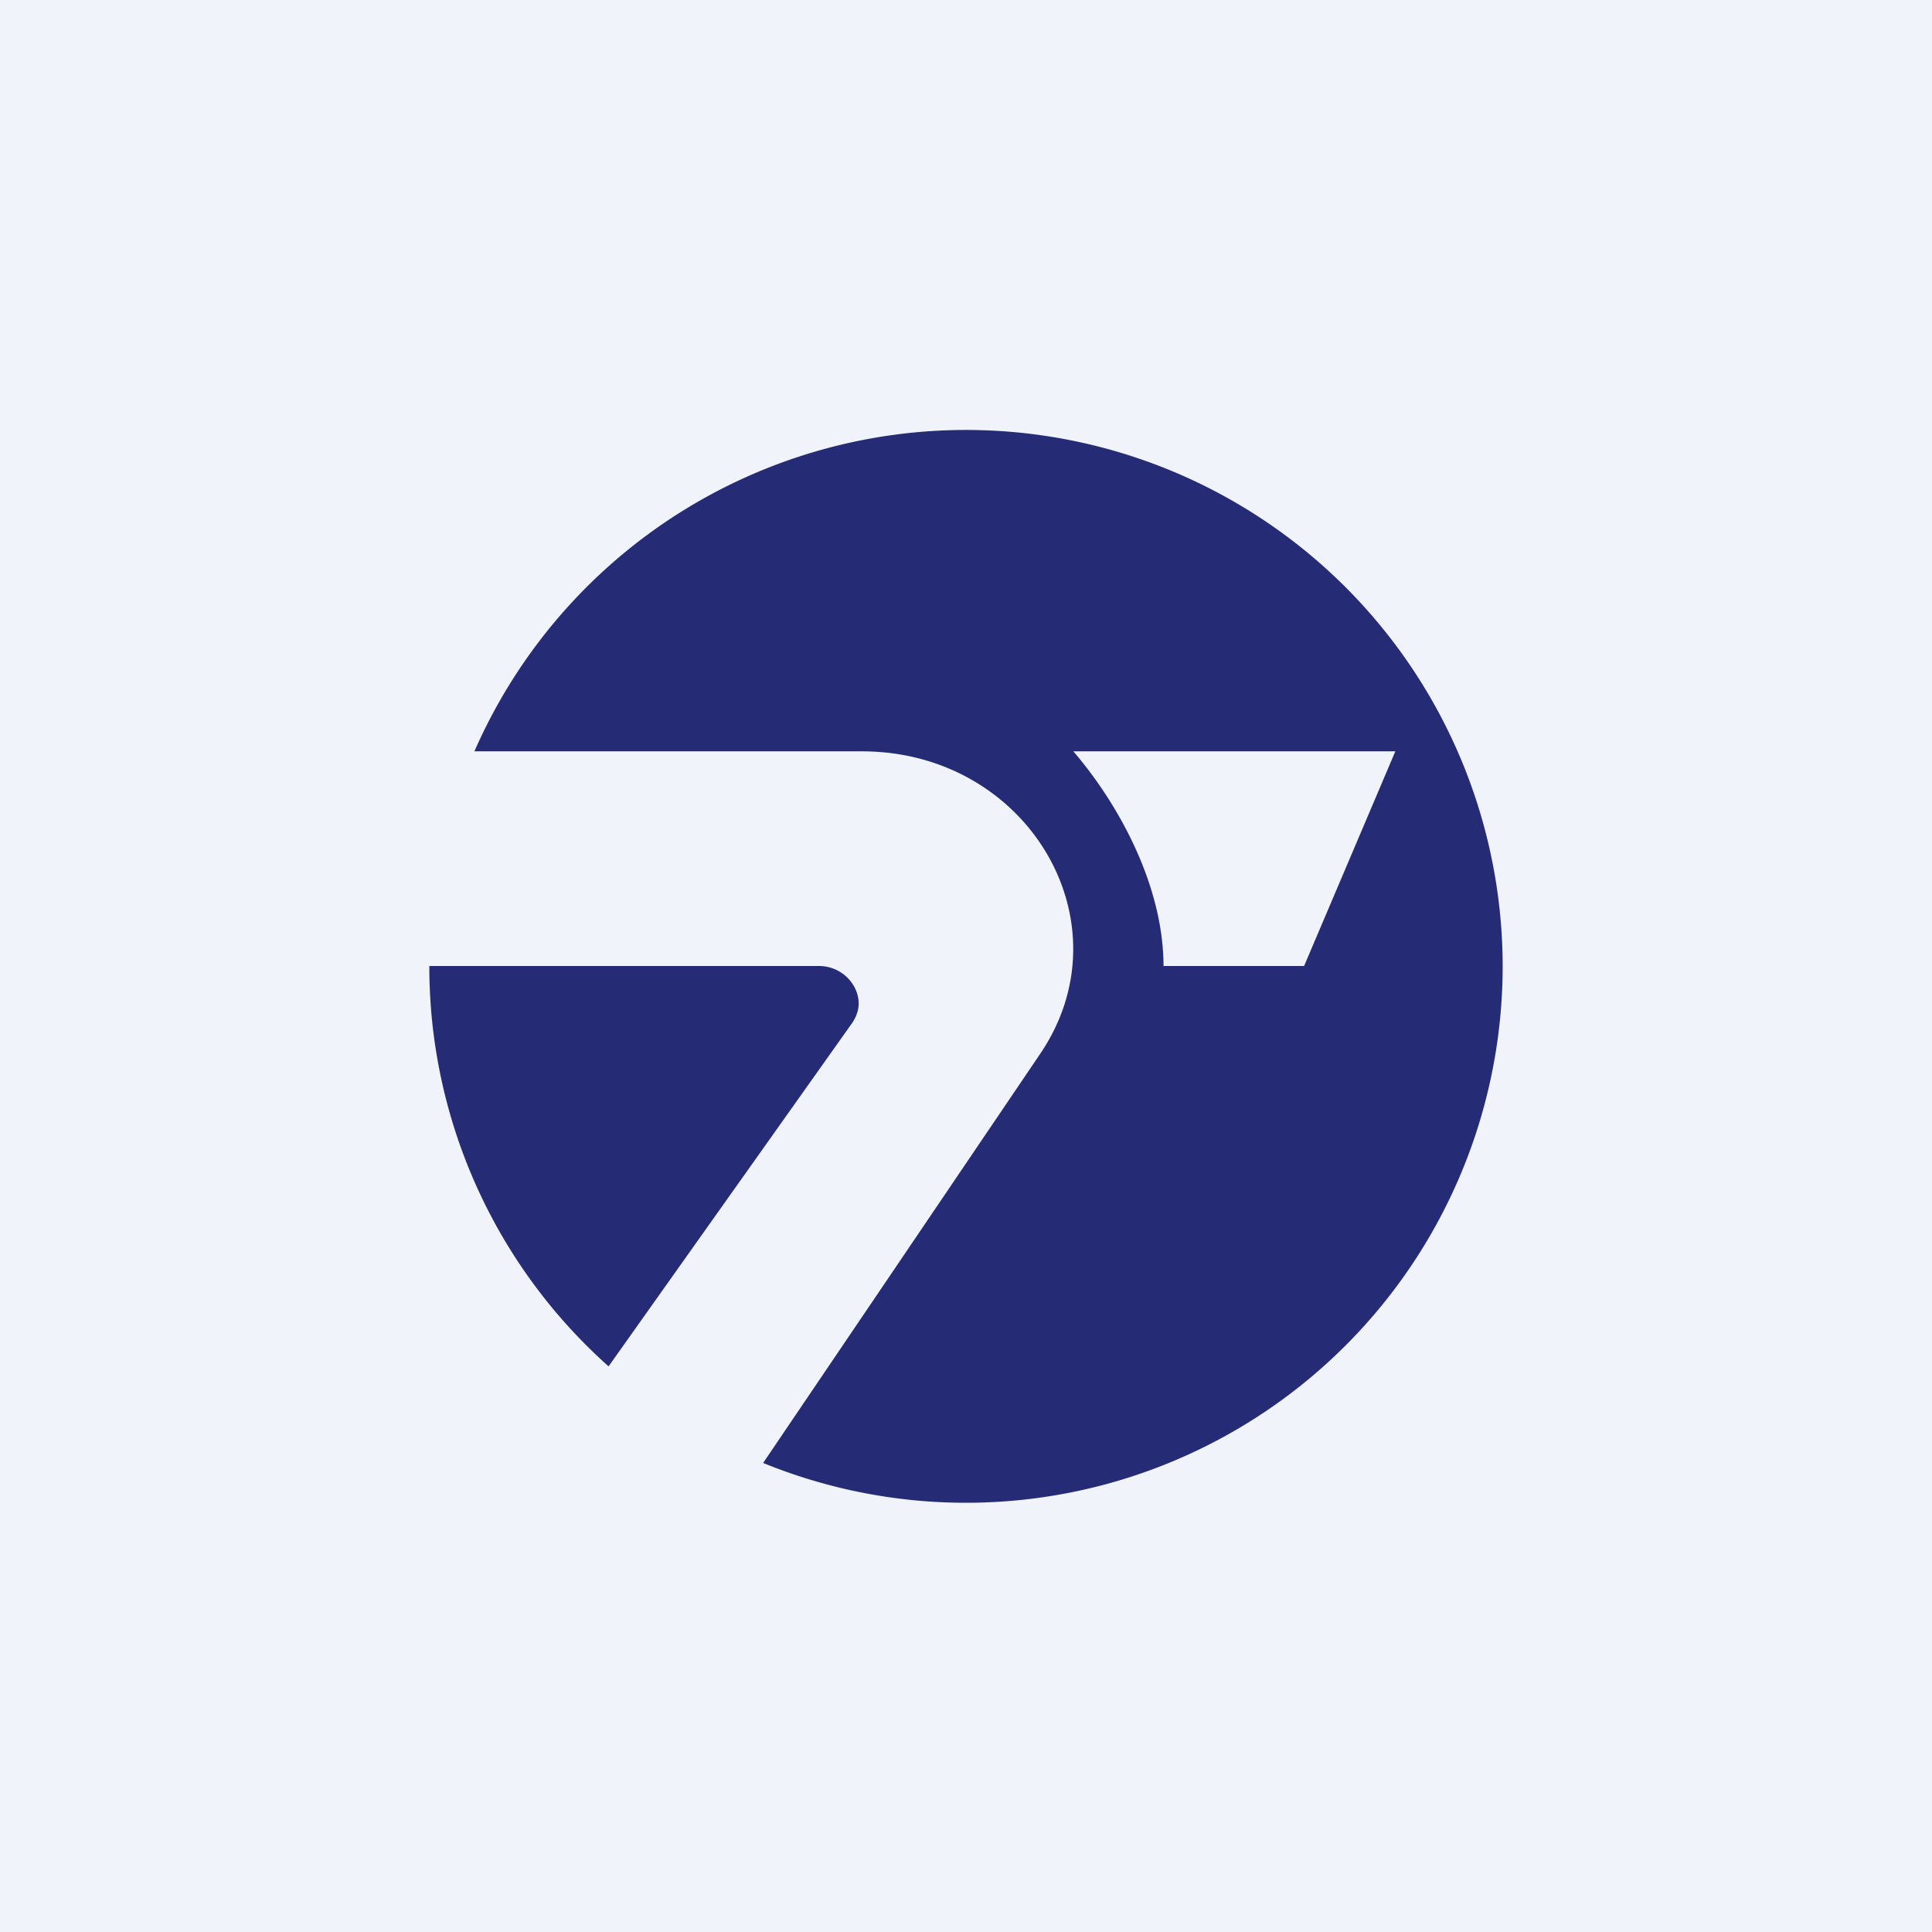
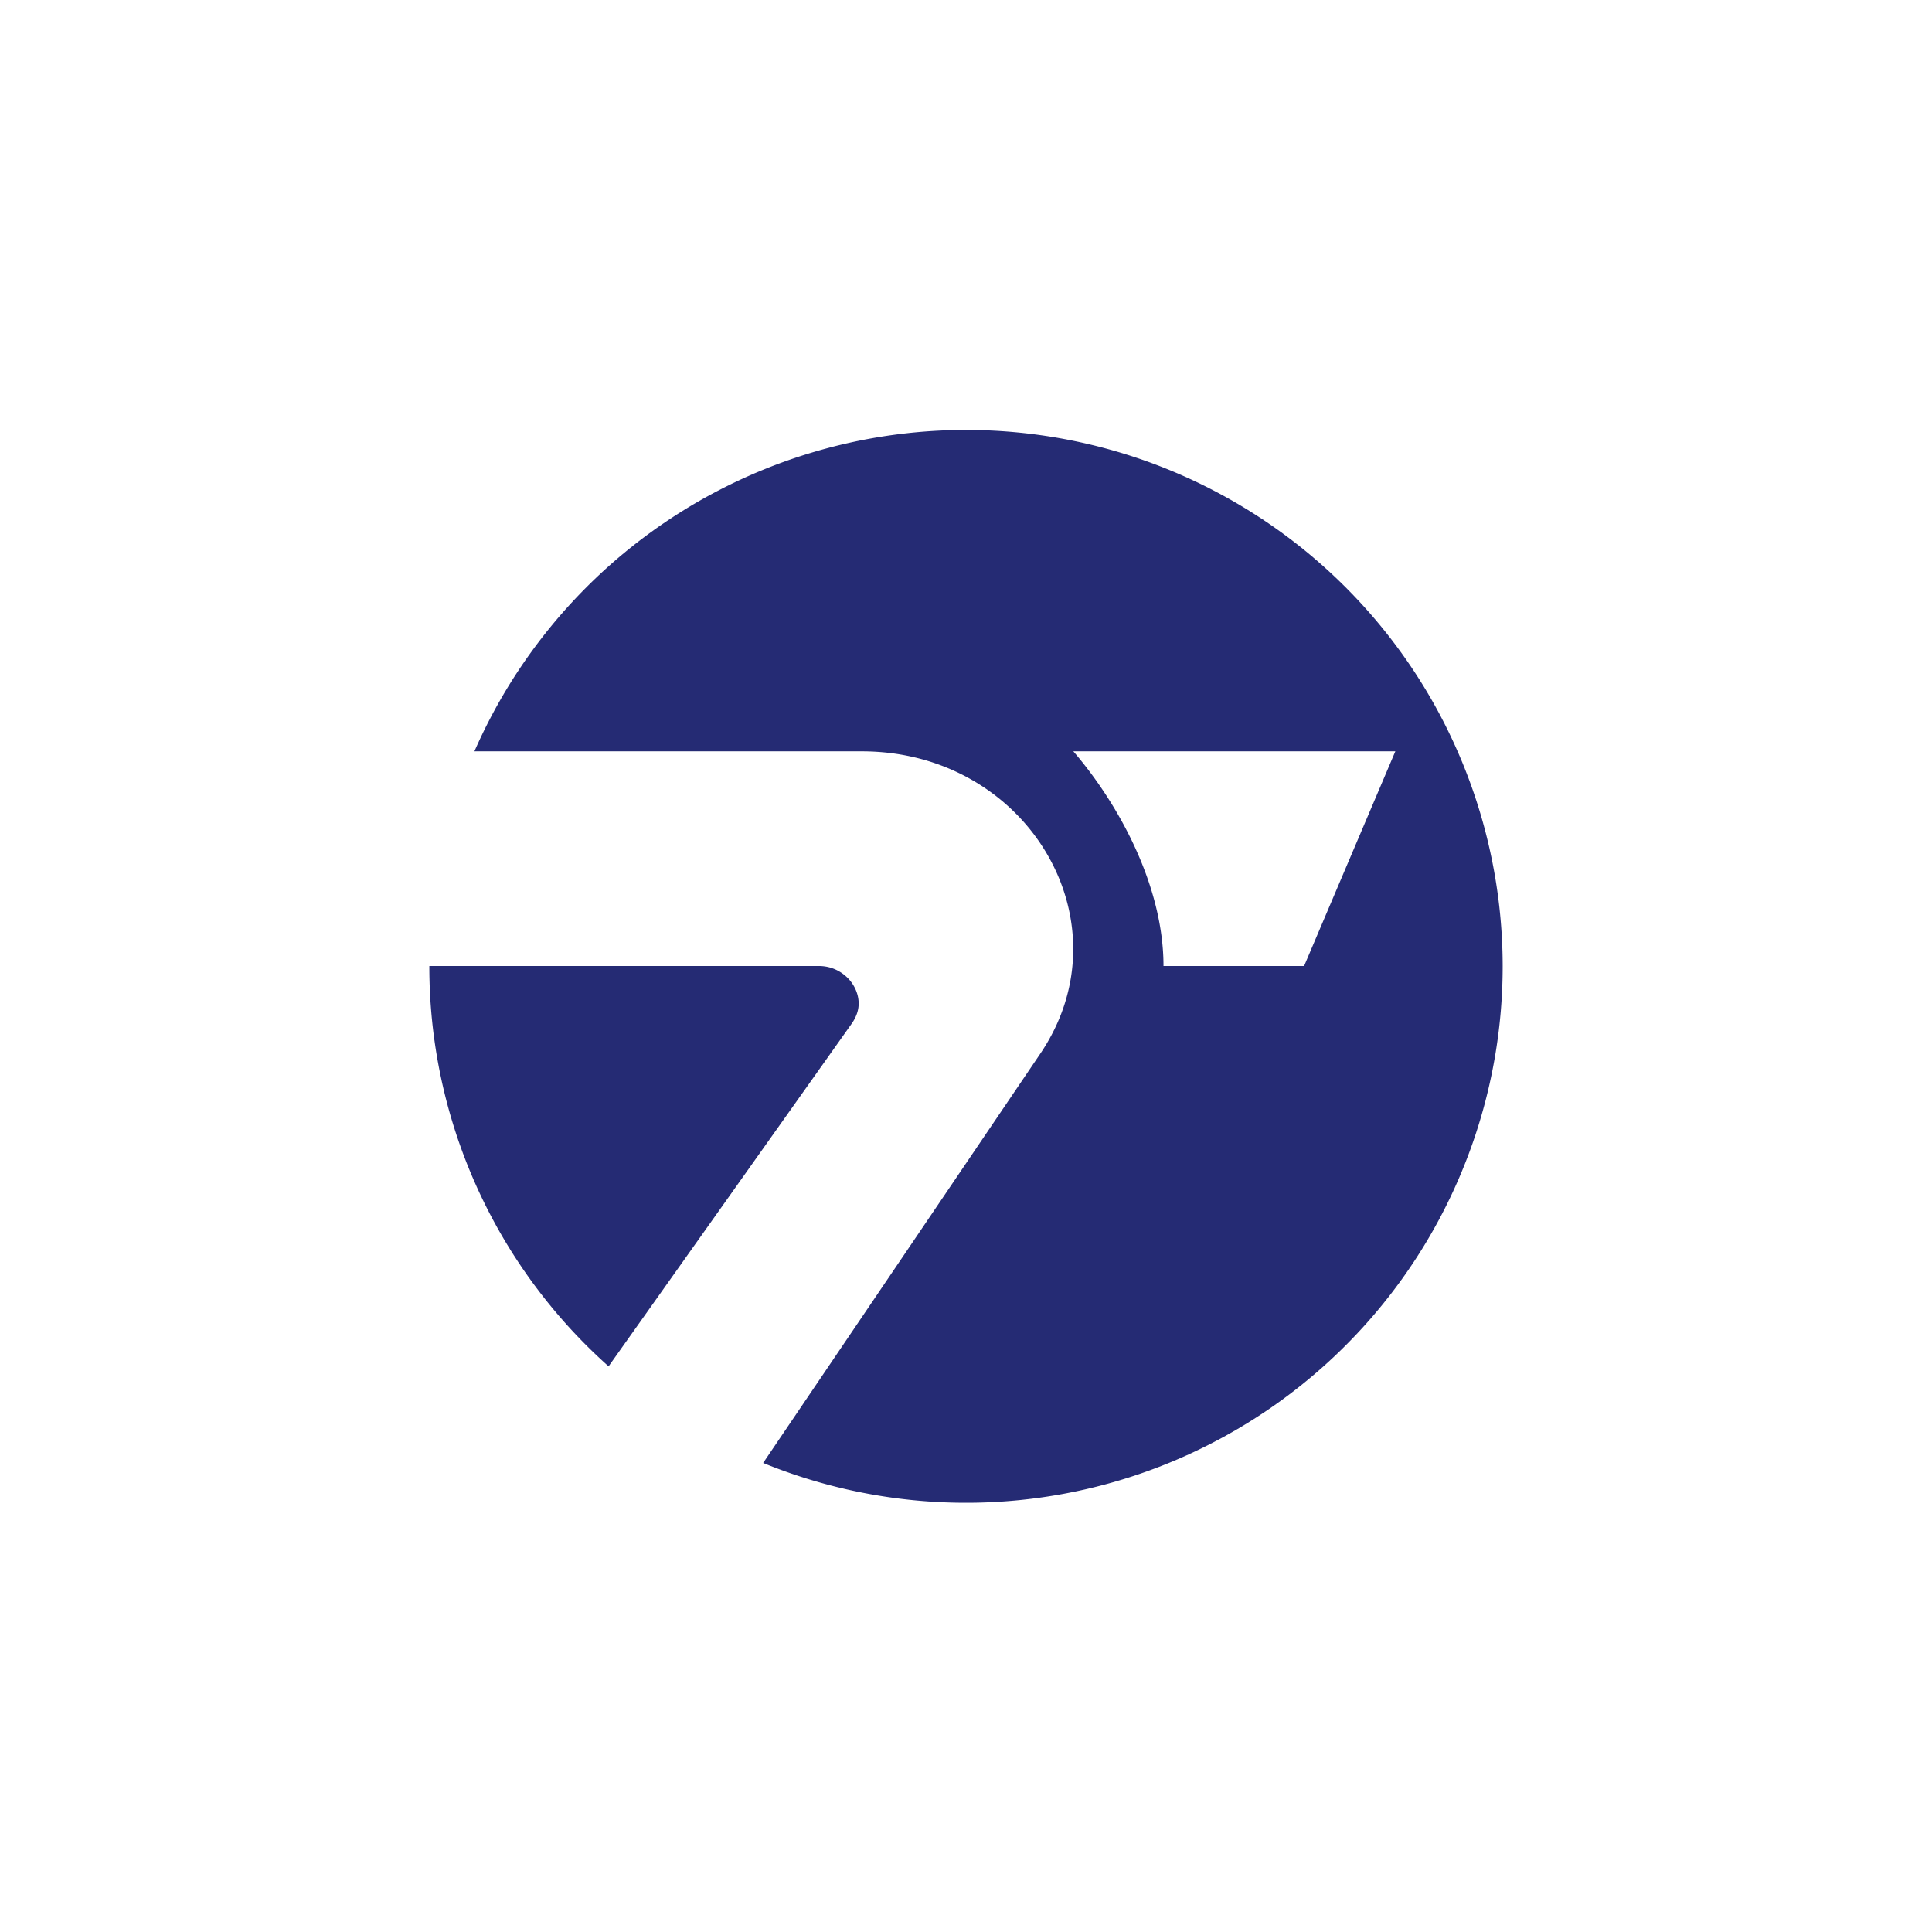
<svg xmlns="http://www.w3.org/2000/svg" width="18" height="18" viewBox="0 0 18 18">
-   <path fill="#F0F3FA" d="M0 0h18v18H0z" />
  <path fill-rule="evenodd" d="M14 9a5 5 0 0 1-6.89 4.63l2.58-3.81C10.52 8.6 9.58 7 8.03 7H4.42A5 5 0 0 1 14 9Zm-6.06.53-2.27 3.2A4.99 4.99 0 0 1 4 9h3.63c.21 0 .37.17.37.35 0 .06-.02.12-.06.18ZM10 7h3l-.85 2h-1.31c0-.74-.41-1.5-.84-2Z" fill="#252B74" />
</svg>